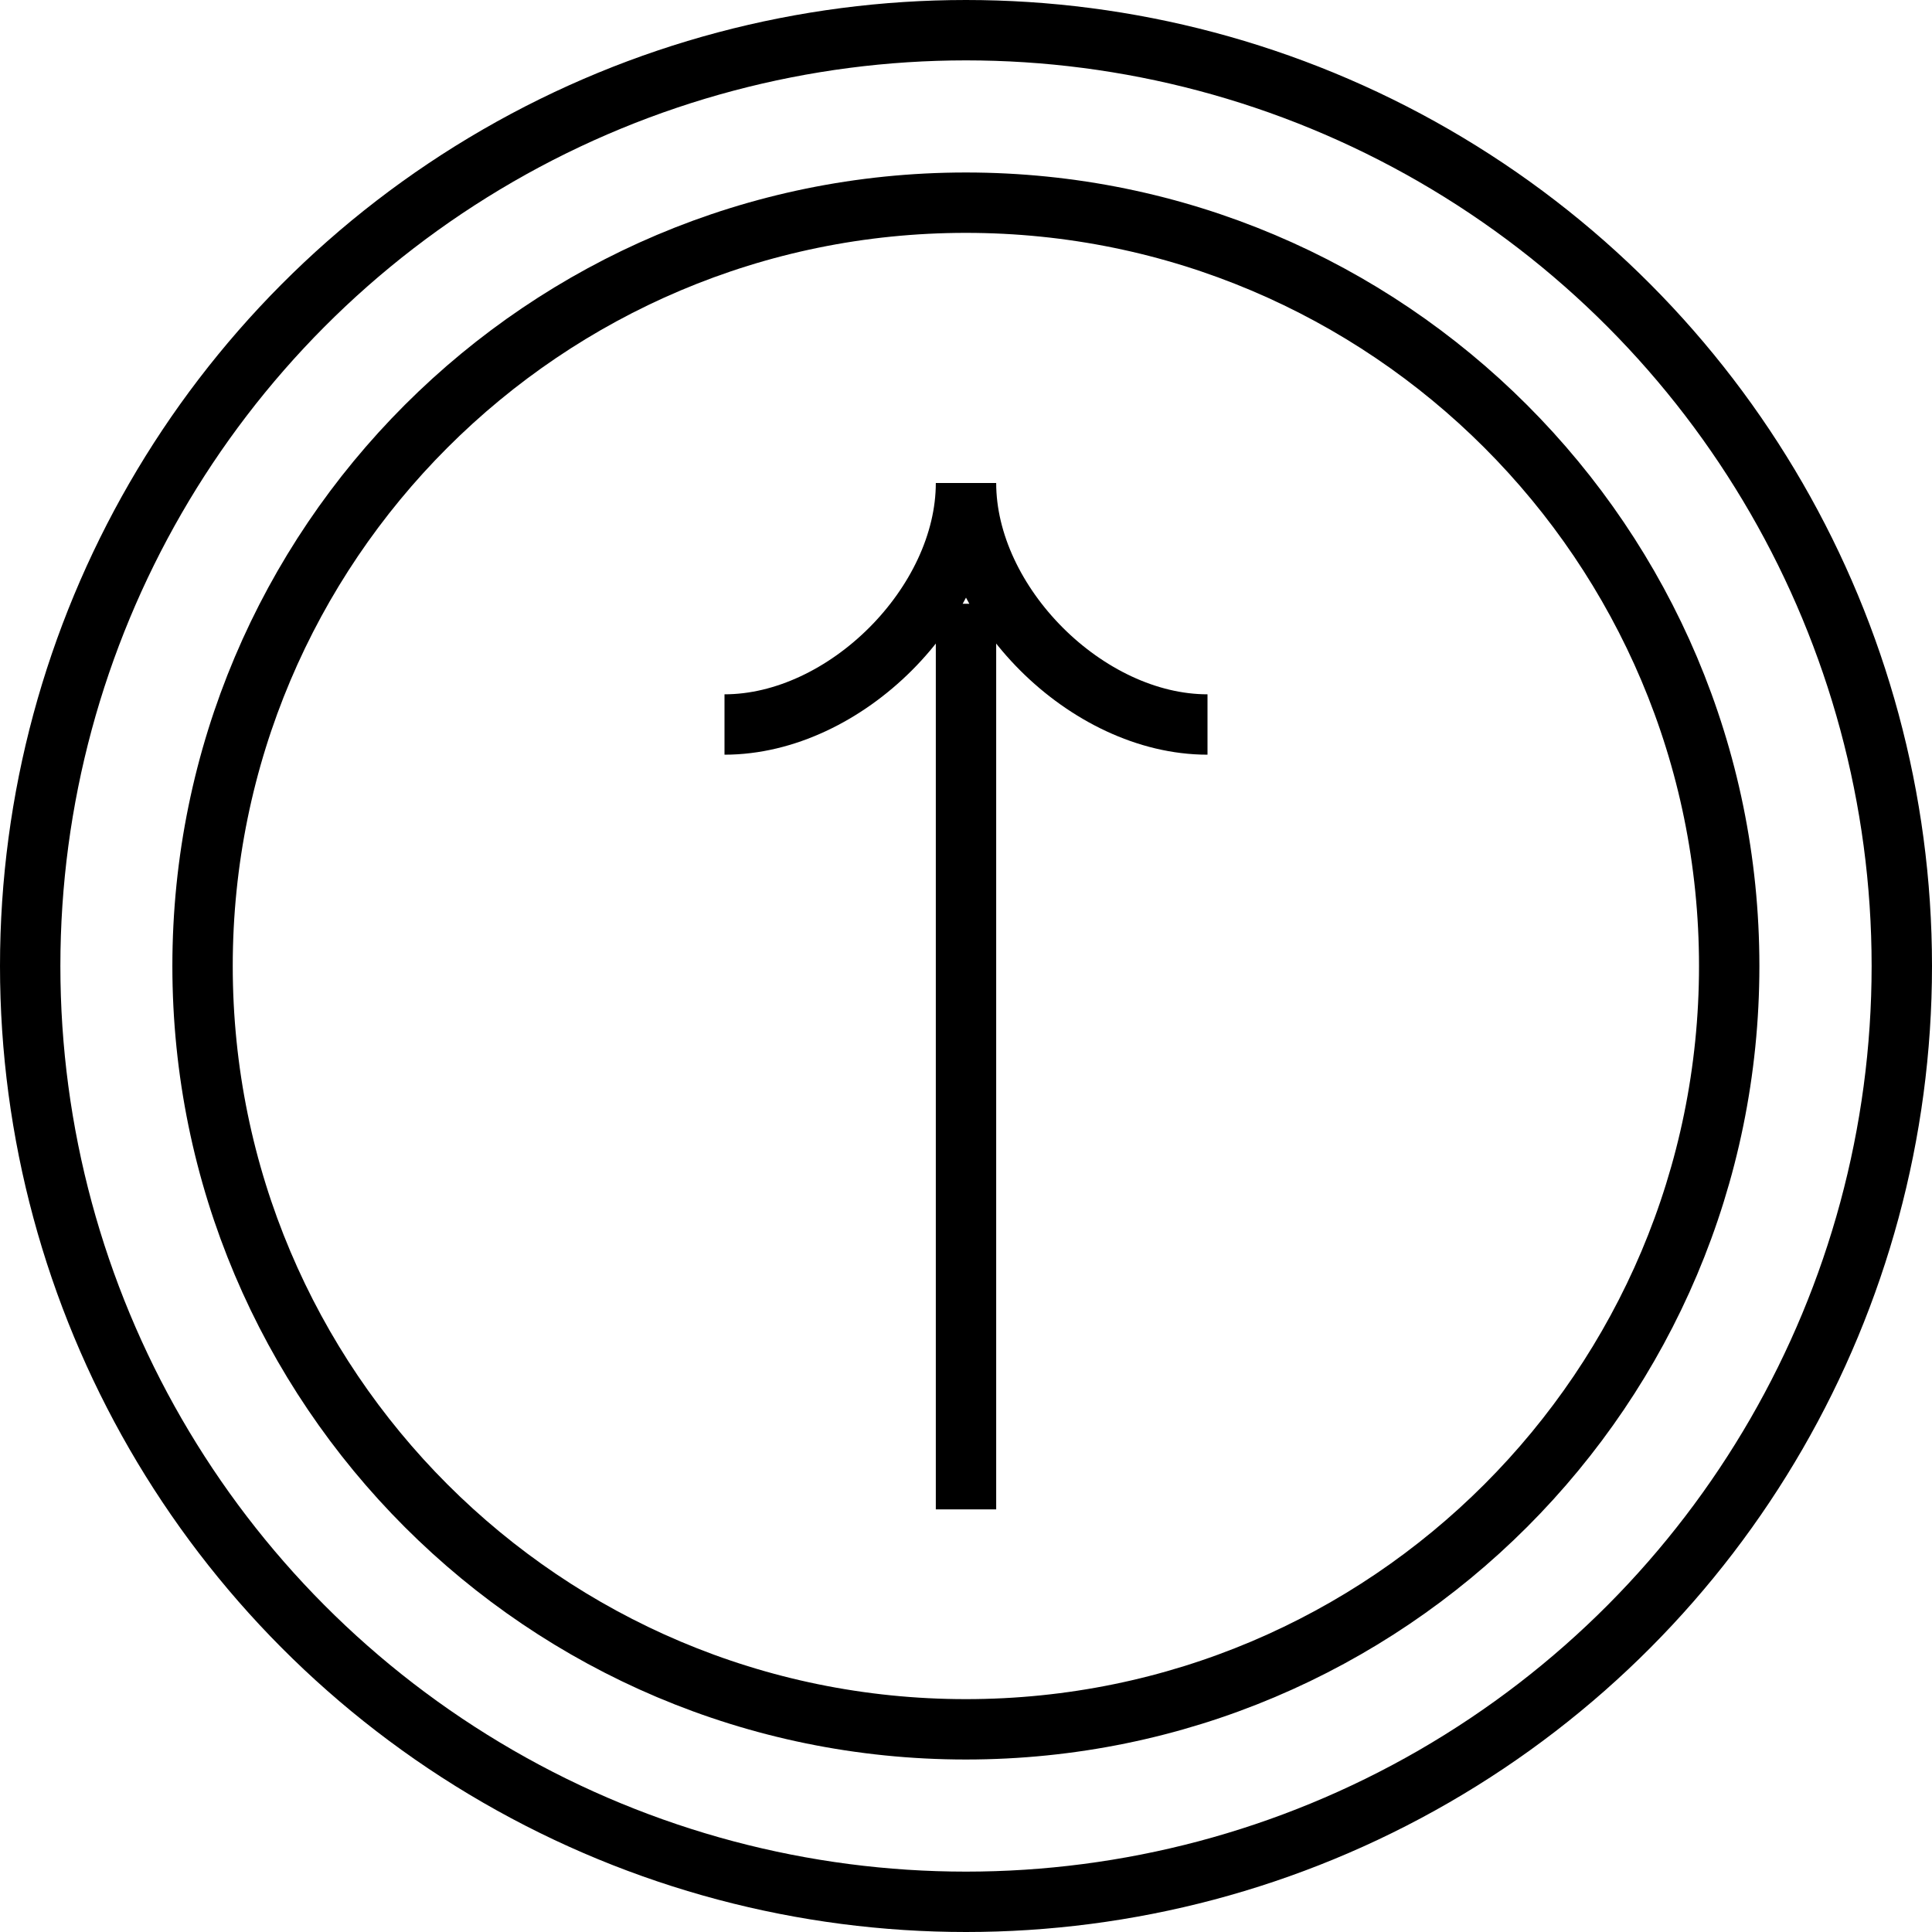
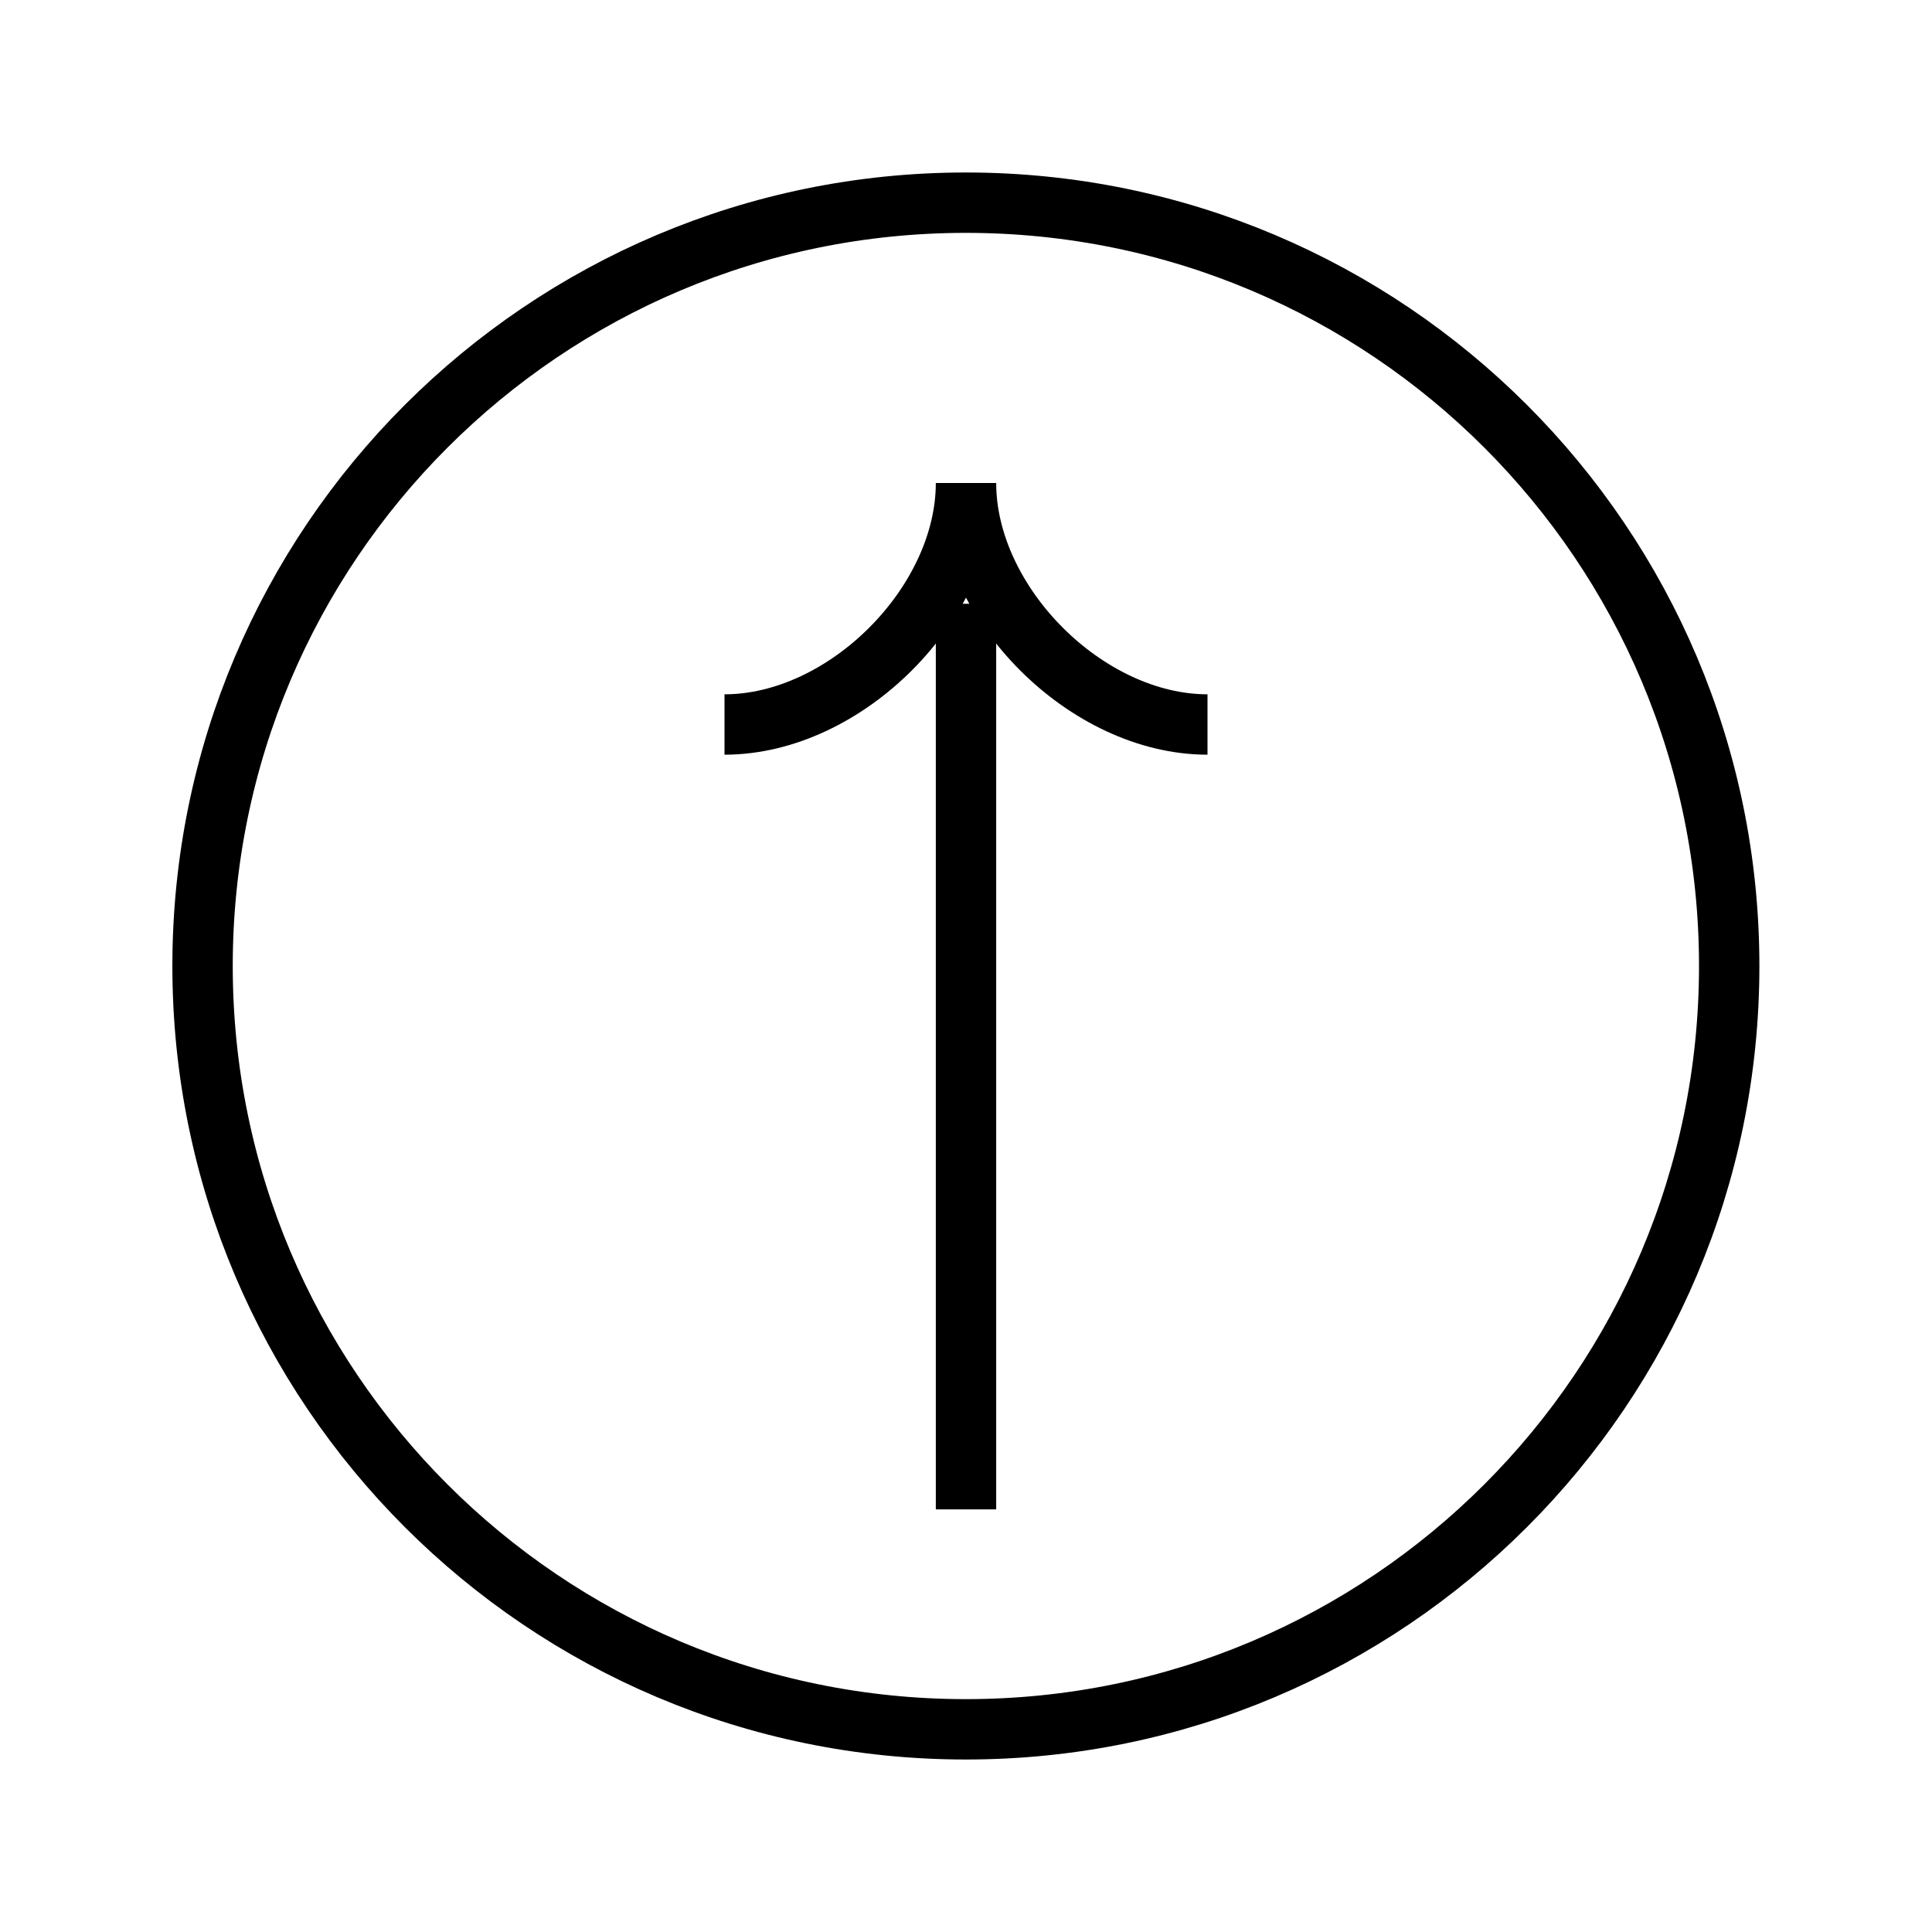
<svg xmlns="http://www.w3.org/2000/svg" width="32" height="32" viewBox="0 0 32 32" fill="none">
-   <circle cx="16" cy="16" r="15.5" stroke="black" />
  <path d="M28.641 16C28.641 22.983 22.981 28.643 15.998 28.643C9.016 28.643 3.355 22.983 3.355 16C3.355 9.018 9.016 3.357 15.998 3.357C22.981 3.357 28.641 9.018 28.641 16Z" stroke="black" />
  <path d="M20 12C18 12 16 10 16 8C16 10 14 12 12 12M16 10V25" stroke="black" />
</svg>